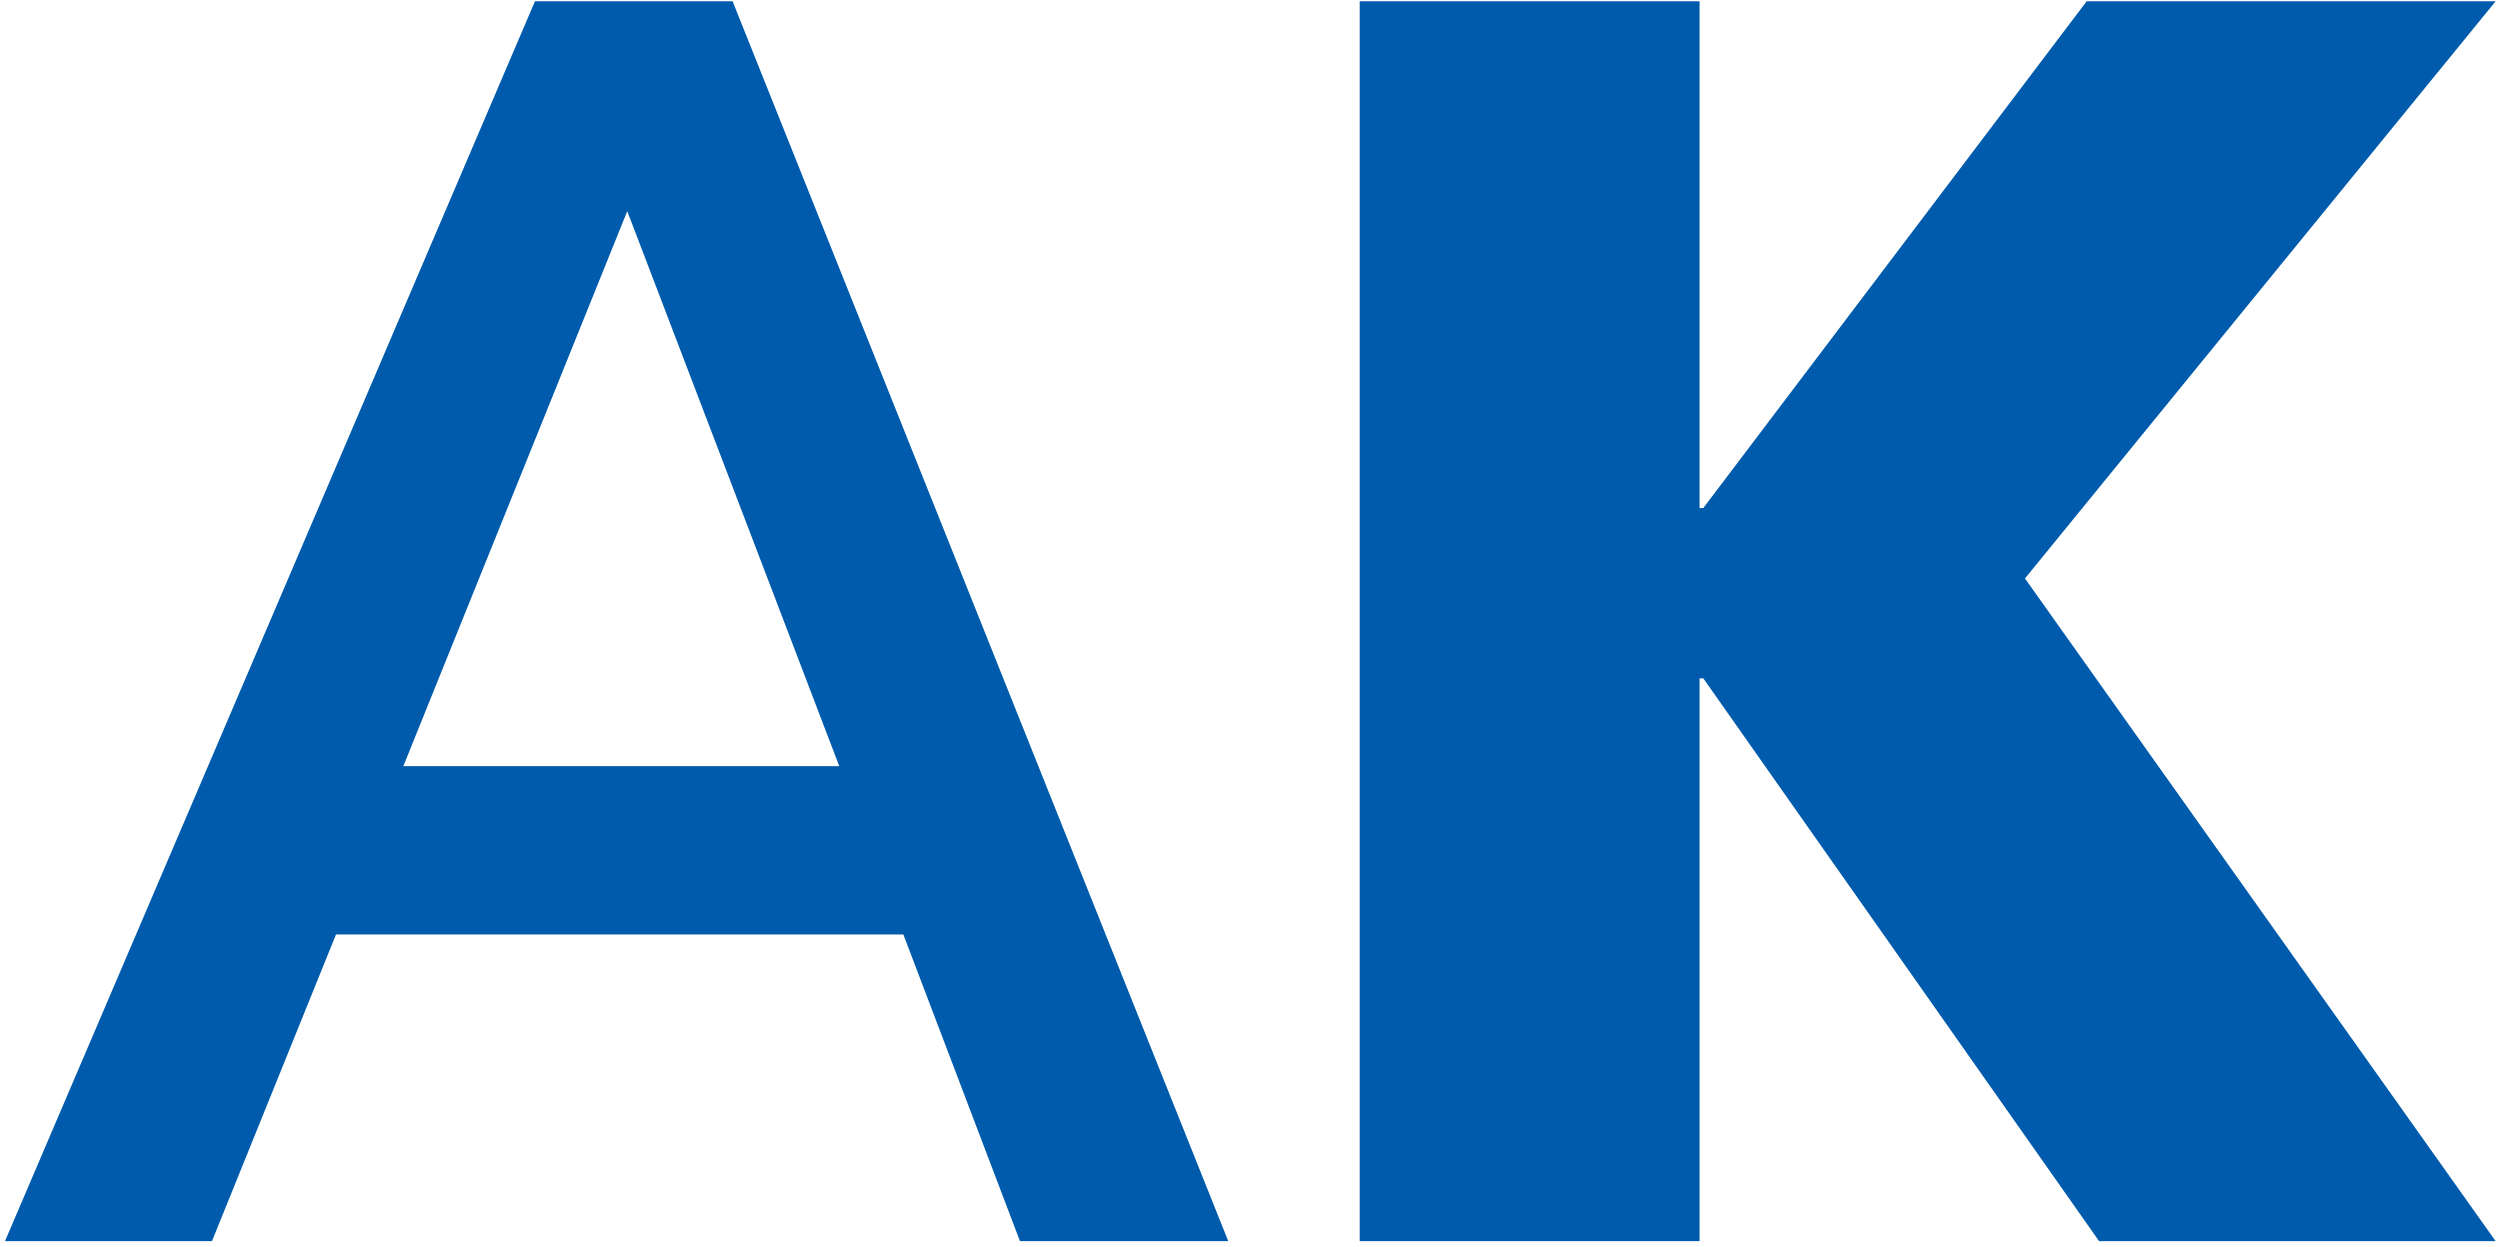
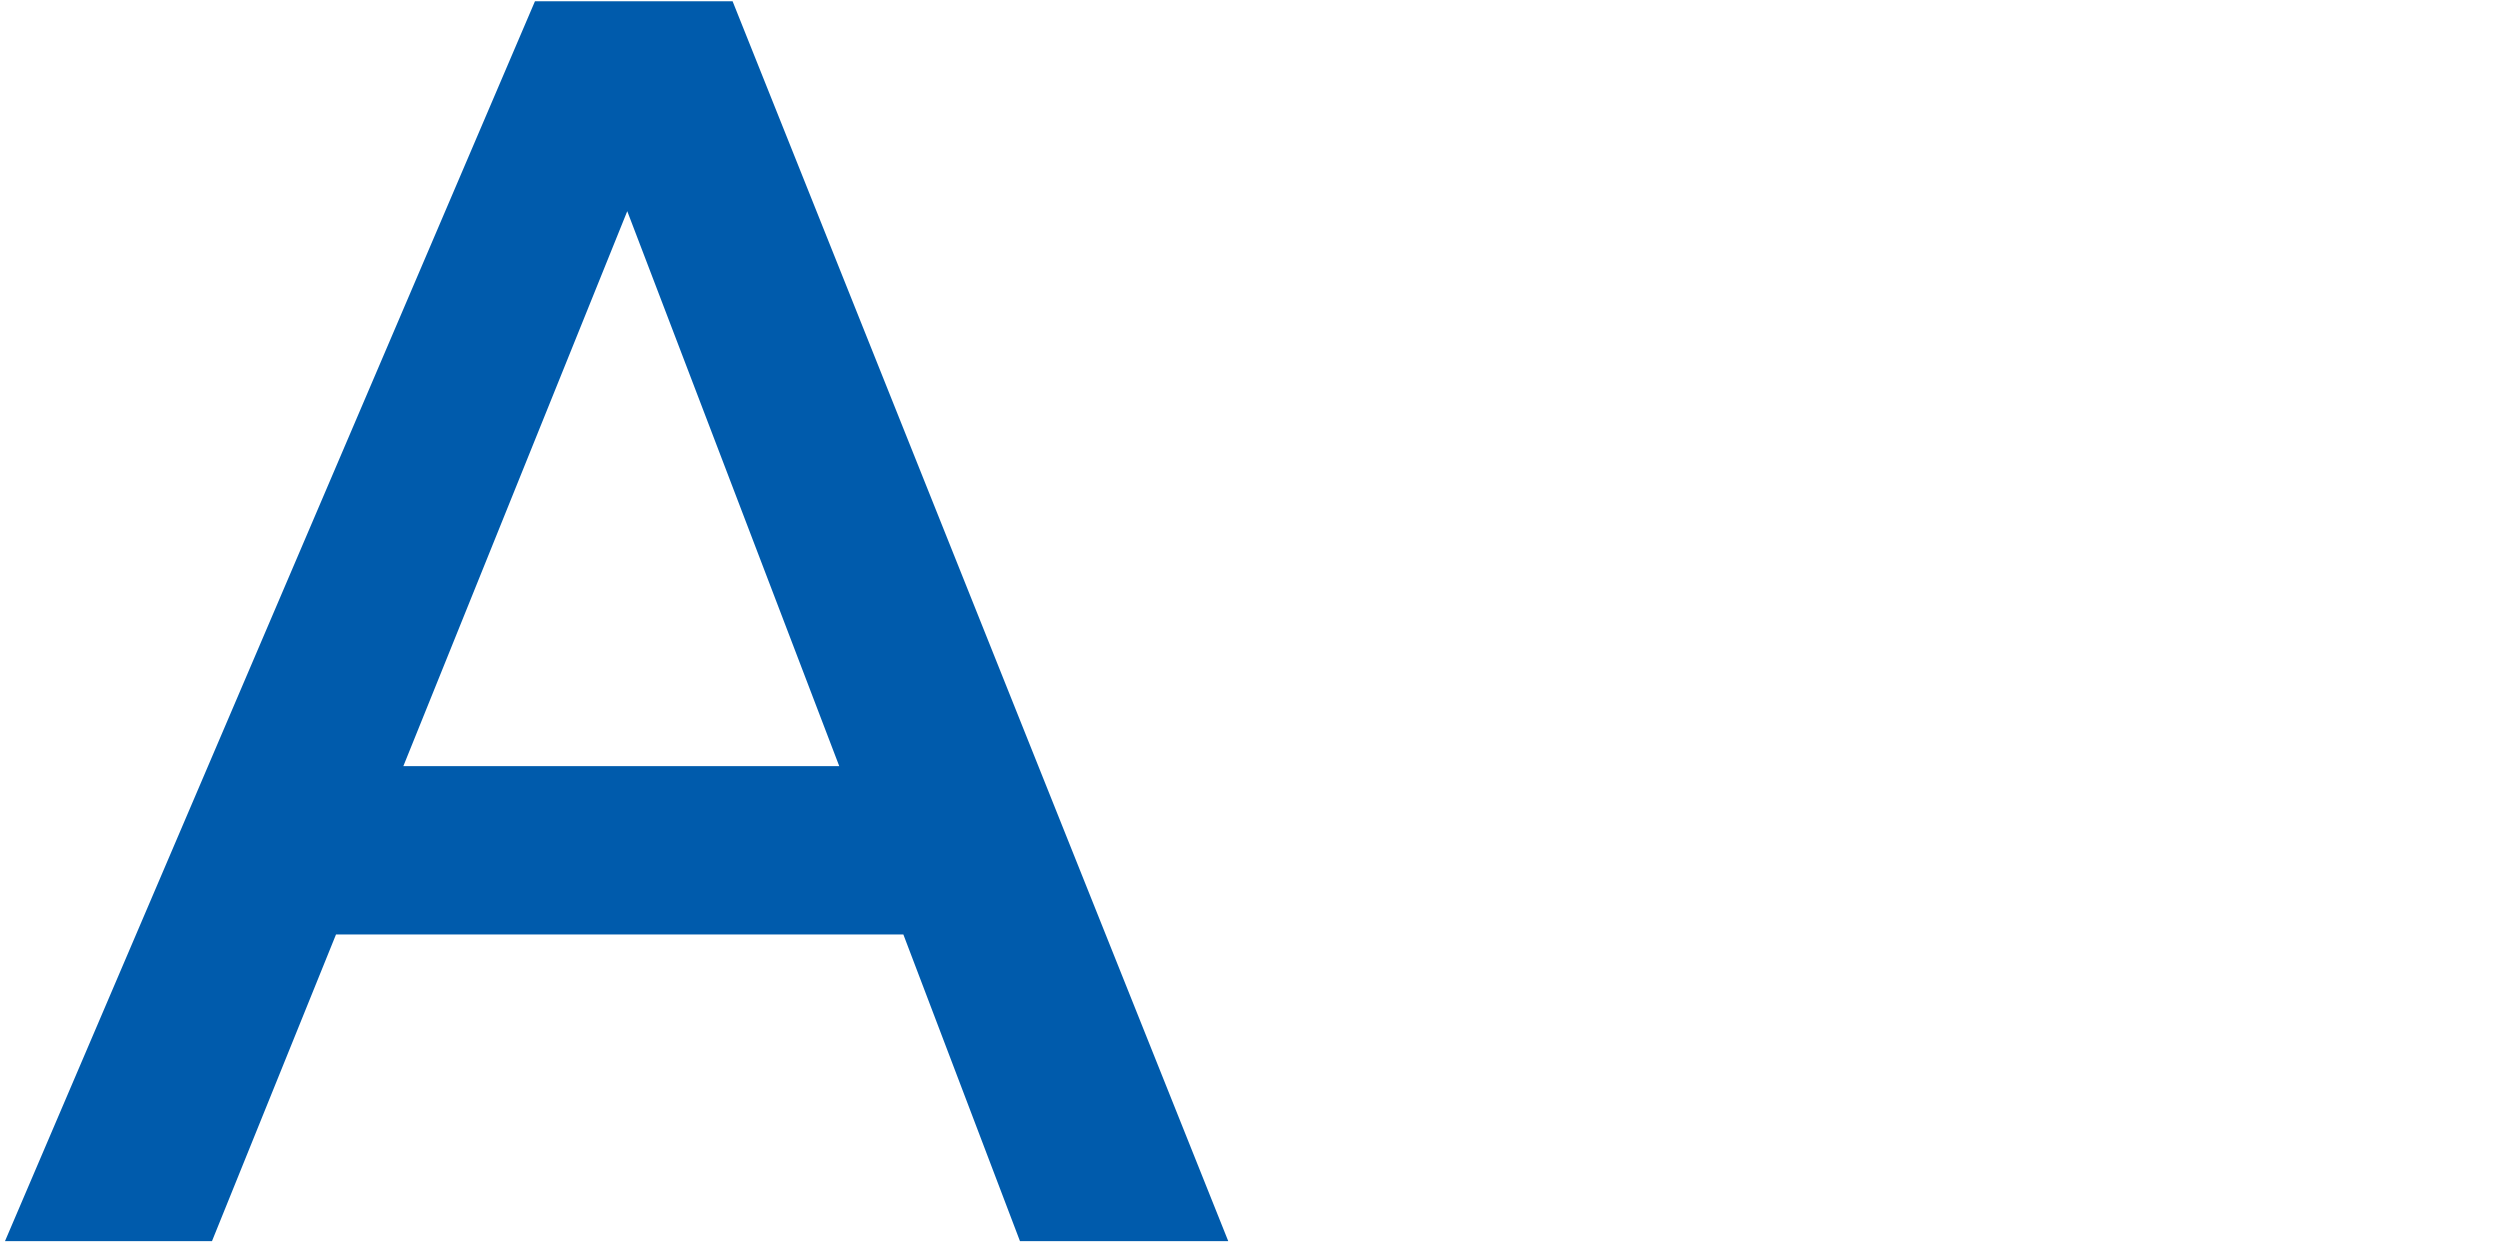
<svg xmlns="http://www.w3.org/2000/svg" version="1.2" viewBox="0 0 1552 774" width="1552" height="774">
  <style>.a{fill:#005bac}</style>
-   <path fill-rule="evenodd" class="a" d="m1303.1 770.5l-245.7-349.4h-2.3v349.4h-211v-769.7h211v314.6h2.3l238-314.6h253.9l-292.2 358.3 292.2 411.4z" />
  <path fill-rule="evenodd" class="a" d="m762.5 770.5h-129.3l-72.4-190.4h-352.2l-77 190.4h-128.5l329-769.7h122.7zm-512.1-294.9h270.6l-131.6-344.5z" />
</svg>